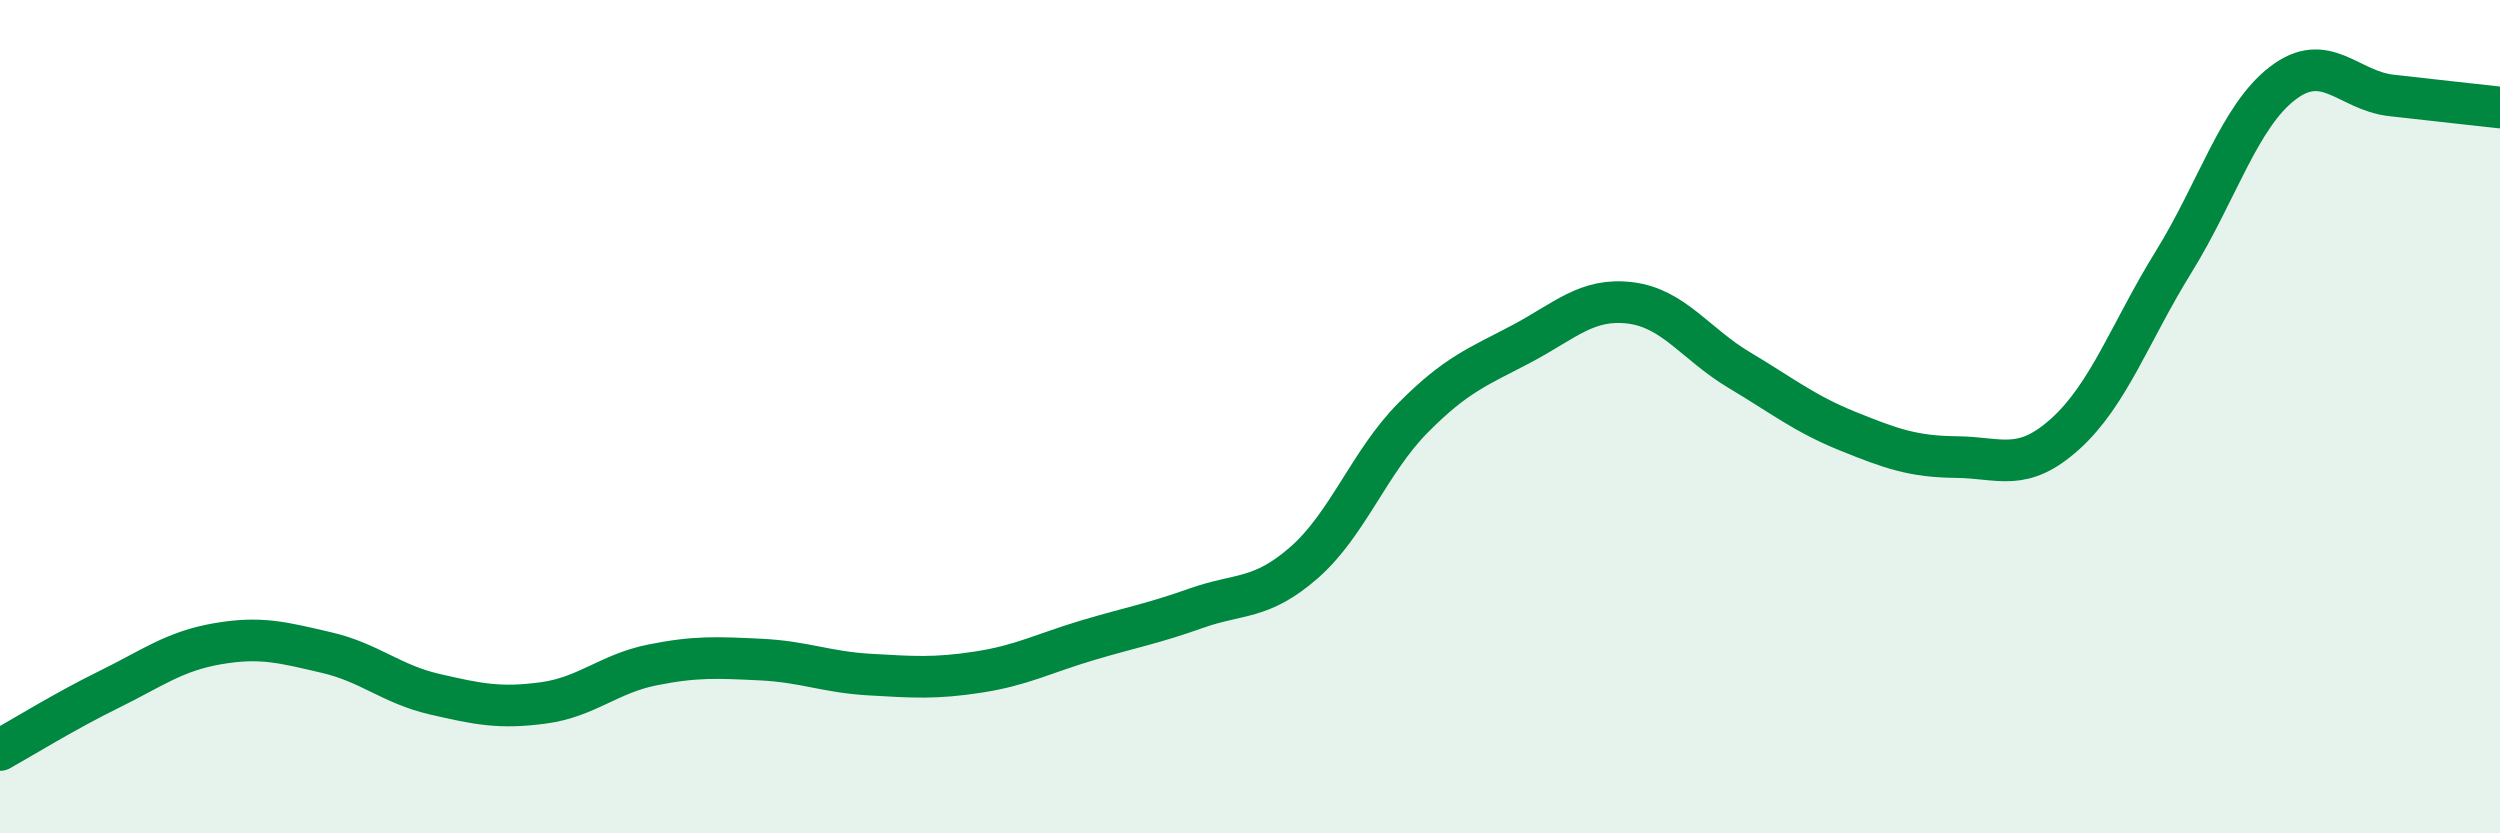
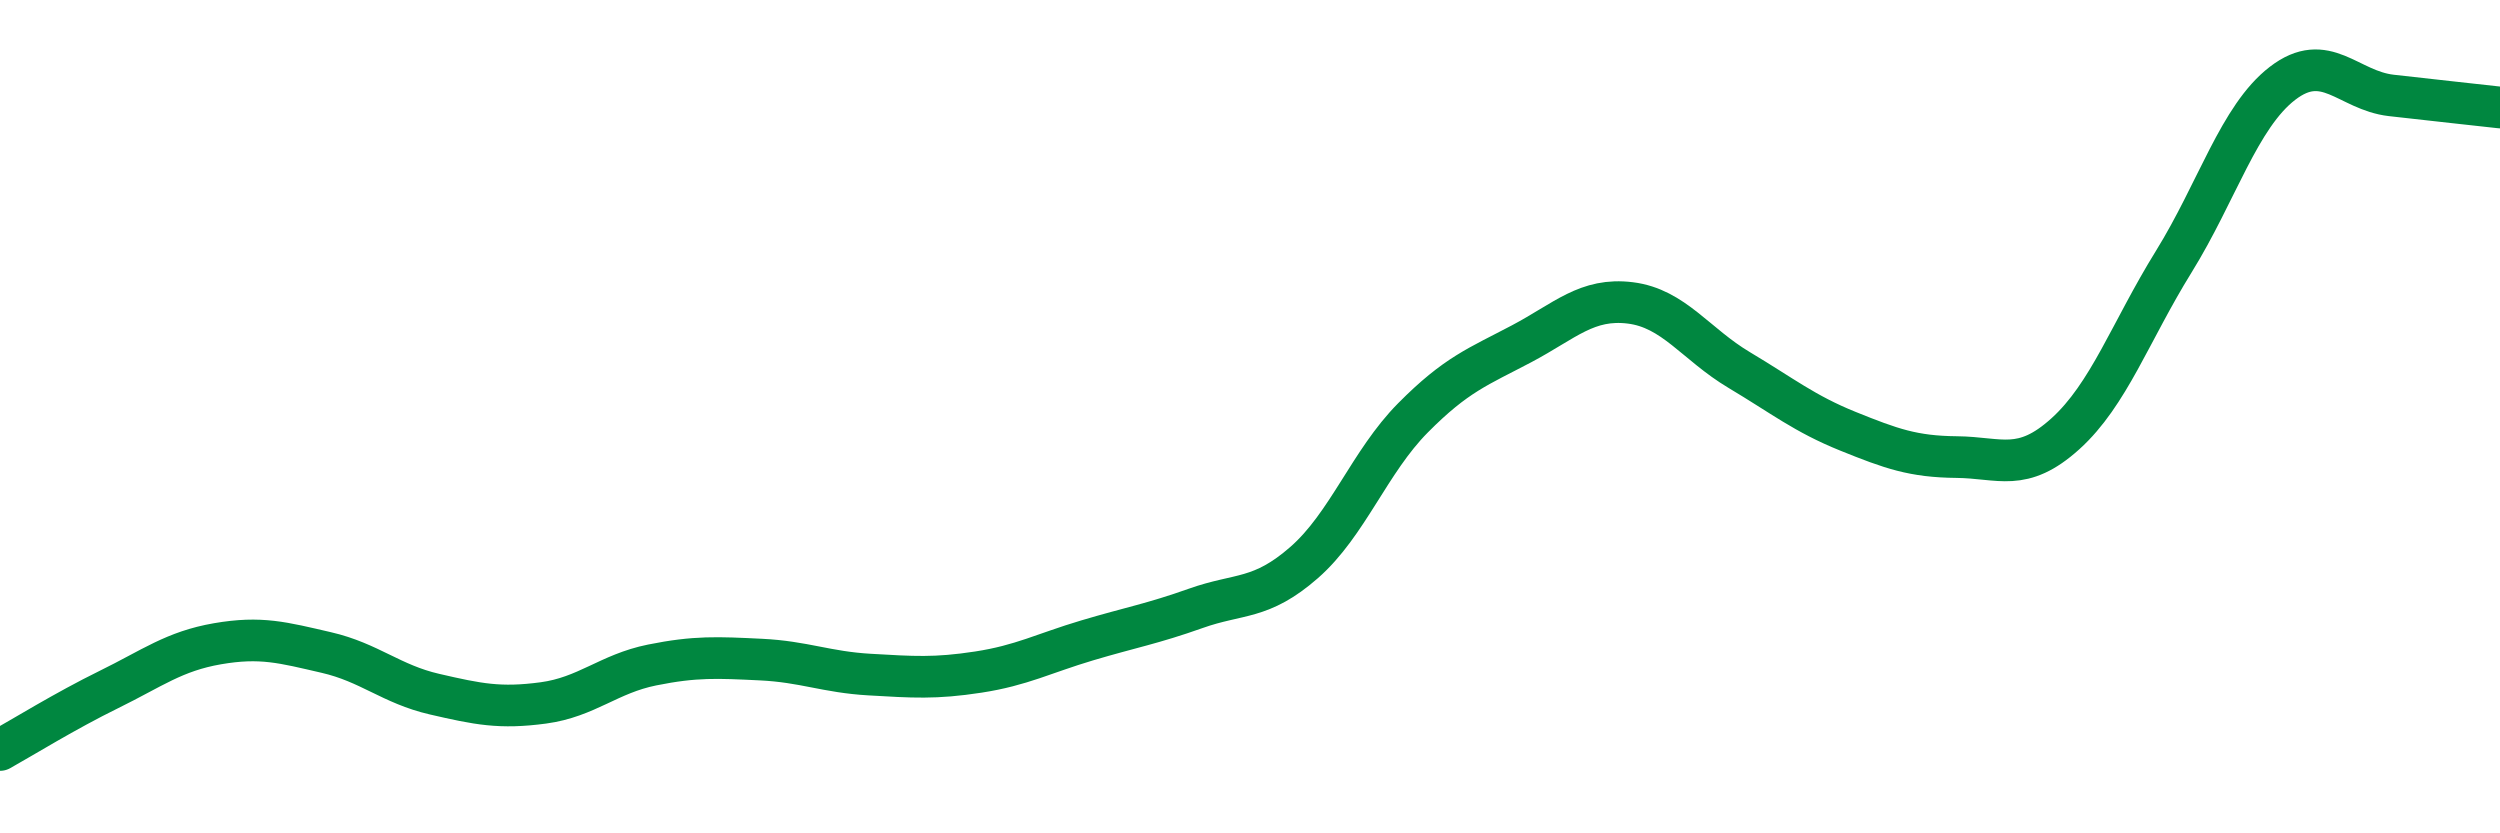
<svg xmlns="http://www.w3.org/2000/svg" width="60" height="20" viewBox="0 0 60 20">
-   <path d="M 0,18 C 0.52,17.71 1.57,17.06 2.61,16.55 C 3.65,16.04 4.18,15.63 5.22,15.45 C 6.26,15.27 6.79,15.42 7.83,15.66 C 8.87,15.9 9.39,16.42 10.43,16.66 C 11.47,16.9 12,17.01 13.04,16.87 C 14.08,16.73 14.61,16.17 15.65,15.96 C 16.69,15.75 17.22,15.78 18.26,15.83 C 19.3,15.88 19.83,16.13 20.87,16.19 C 21.91,16.25 22.44,16.29 23.48,16.13 C 24.52,15.97 25.05,15.68 26.09,15.37 C 27.13,15.06 27.66,14.97 28.7,14.6 C 29.74,14.23 30.26,14.41 31.3,13.5 C 32.34,12.59 32.87,11.08 33.91,10.03 C 34.95,8.98 35.48,8.8 36.52,8.25 C 37.56,7.7 38.09,7.14 39.13,7.27 C 40.17,7.4 40.7,8.26 41.74,8.88 C 42.78,9.5 43.31,9.93 44.35,10.35 C 45.39,10.77 45.92,10.96 46.96,10.97 C 48,10.98 48.53,11.35 49.57,10.41 C 50.61,9.47 51.13,7.96 52.17,6.28 C 53.21,4.6 53.74,2.8 54.78,2 C 55.82,1.2 56.35,2.17 57.39,2.29 C 58.43,2.41 59.48,2.52 60,2.58L60 20L0 20Z" fill="#008740" opacity="0.1" stroke-linecap="round" stroke-linejoin="round" />
  <path d="M 0,18 C 0.52,17.71 1.57,17.06 2.61,16.55 C 3.65,16.04 4.18,15.63 5.22,15.45 C 6.26,15.27 6.79,15.42 7.83,15.66 C 8.87,15.9 9.39,16.42 10.43,16.66 C 11.47,16.9 12,17.01 13.04,16.87 C 14.08,16.73 14.61,16.17 15.65,15.96 C 16.69,15.75 17.22,15.78 18.26,15.83 C 19.3,15.88 19.83,16.13 20.87,16.19 C 21.91,16.25 22.44,16.29 23.48,16.13 C 24.52,15.97 25.05,15.68 26.09,15.37 C 27.13,15.06 27.66,14.97 28.7,14.6 C 29.74,14.23 30.26,14.41 31.3,13.5 C 32.34,12.59 32.87,11.08 33.91,10.03 C 34.95,8.98 35.48,8.8 36.52,8.25 C 37.56,7.7 38.09,7.14 39.13,7.27 C 40.17,7.4 40.7,8.26 41.74,8.88 C 42.78,9.5 43.31,9.93 44.35,10.35 C 45.39,10.77 45.92,10.96 46.96,10.97 C 48,10.98 48.53,11.35 49.57,10.41 C 50.61,9.47 51.13,7.96 52.17,6.28 C 53.21,4.6 53.74,2.8 54.78,2 C 55.82,1.2 56.35,2.17 57.39,2.29 C 58.43,2.41 59.48,2.52 60,2.58" stroke="#008740" stroke-width="1" fill="none" stroke-linecap="round" stroke-linejoin="round" />
</svg>